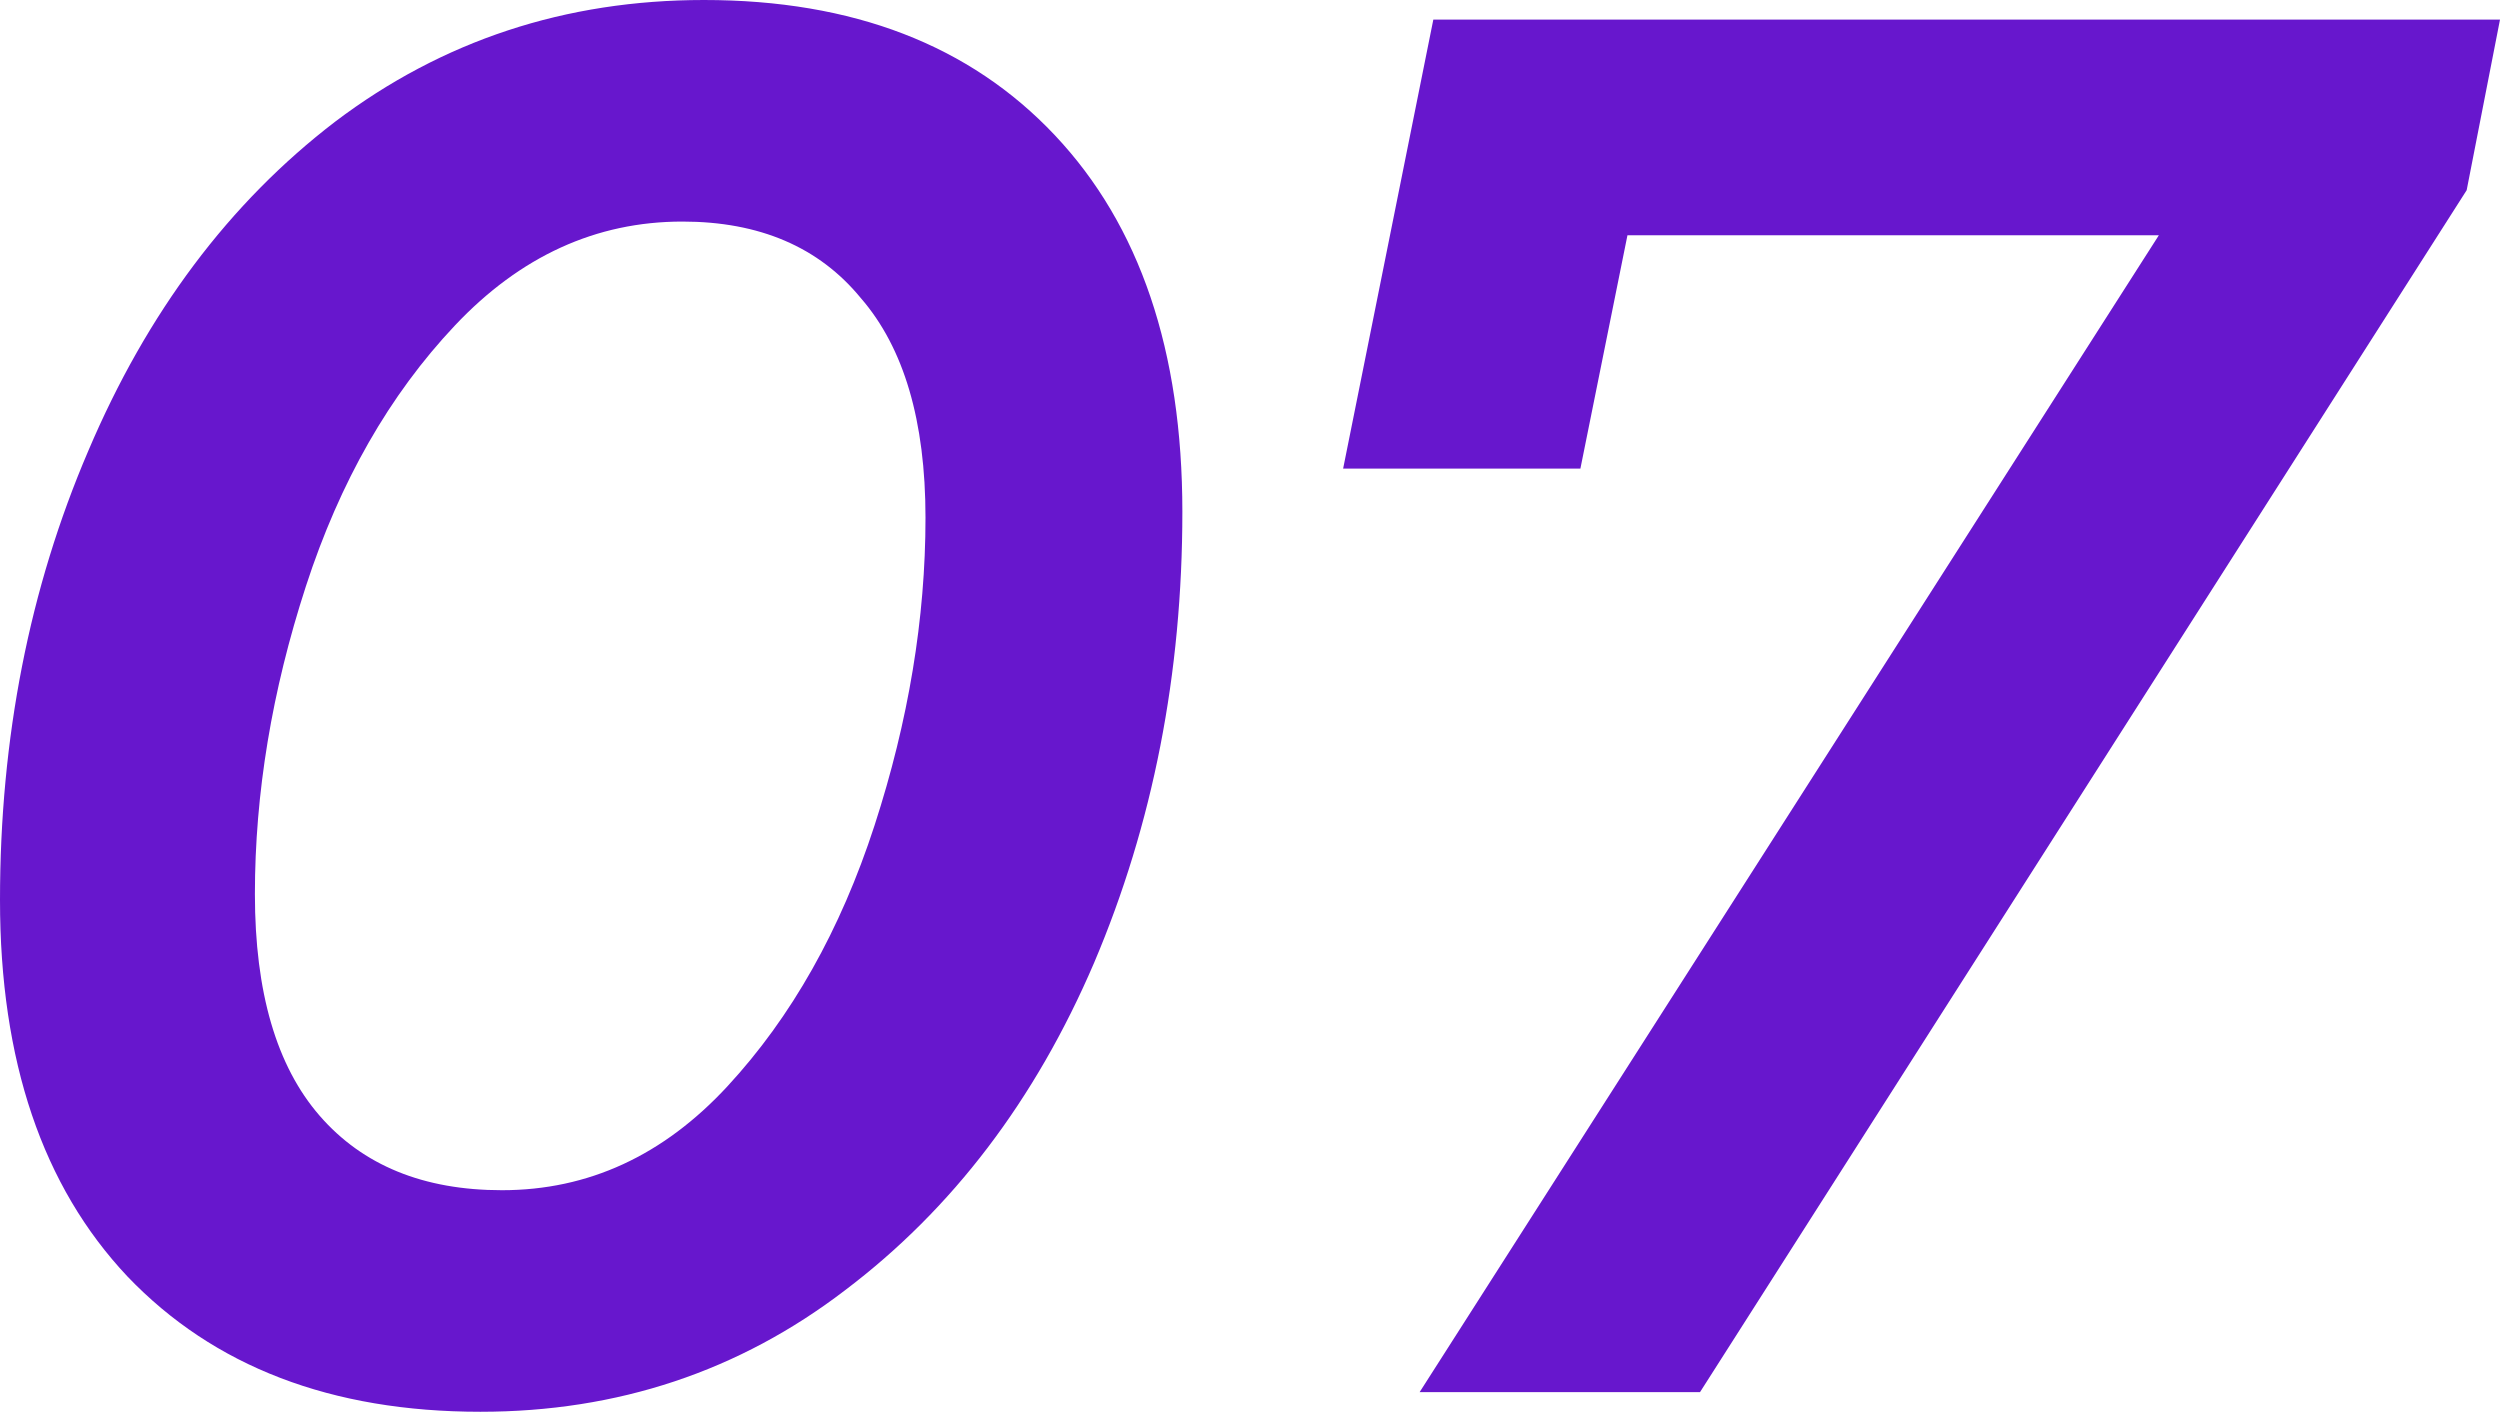
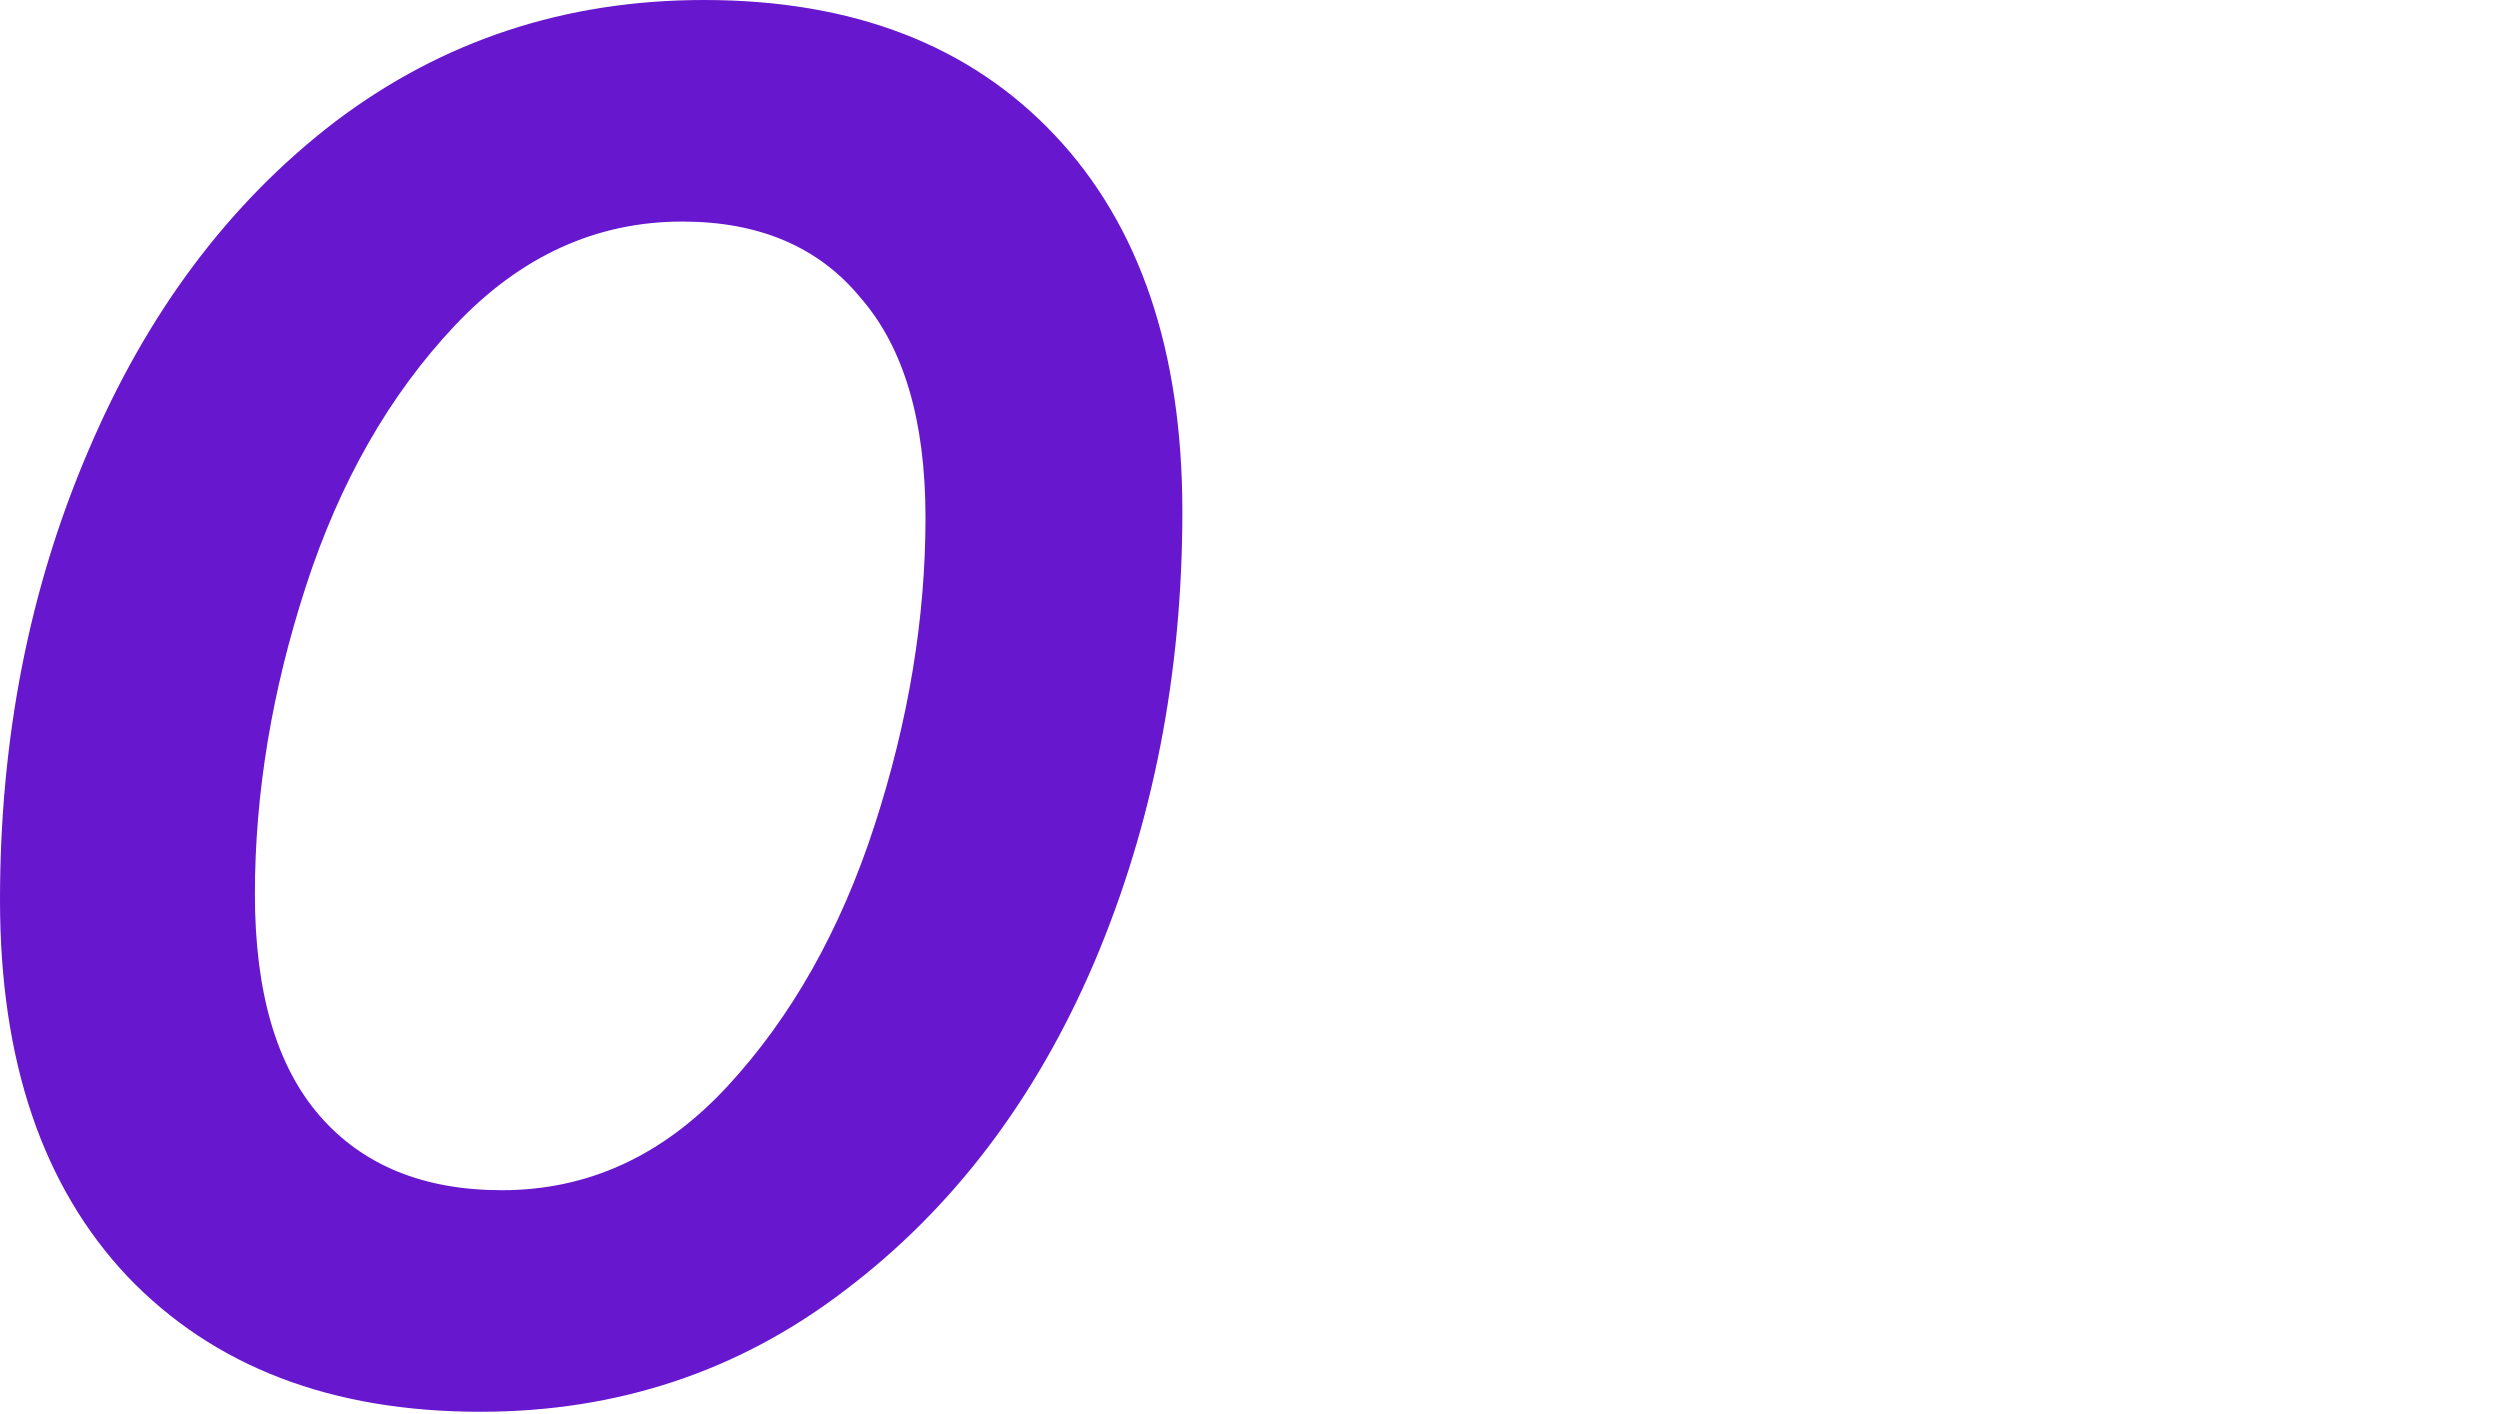
<svg xmlns="http://www.w3.org/2000/svg" width="327" height="185" viewBox="0 0 327 185" fill="none">
  <path d="M62.836 184.66C43.344 184.66 27.956 178.761 16.671 166.963C5.557 155.166 0 138.751 0 117.721C0 96.519 3.847 76.942 11.541 58.989C19.235 40.865 30.007 26.502 43.857 15.901C57.877 5.3 73.95 0 92.073 0C111.565 0 126.868 5.899 137.982 17.697C149.096 29.494 154.653 45.908 154.653 66.939C154.653 88.141 150.806 107.804 143.111 125.928C135.417 143.881 124.56 158.158 110.54 168.759C96.69 179.36 80.789 184.66 62.836 184.66ZM65.657 155.679C76.942 155.679 86.773 151.148 95.151 142.086C103.529 133.024 109.941 121.653 114.387 107.975C118.832 94.296 121.055 80.874 121.055 67.709C121.055 55.056 118.234 45.481 112.591 38.984C107.12 32.316 99.34 28.981 89.252 28.981C77.968 28.981 68.051 33.512 59.502 42.574C50.953 51.636 44.455 63.007 40.01 76.685C35.564 90.364 33.341 103.786 33.341 116.951C33.341 129.775 36.163 139.435 41.805 145.933C47.447 152.43 55.398 155.679 65.657 155.679Z" fill="#6717CD" />
-   <path d="M327 2.565L322.64 24.878L222.359 182.095H185.684L282.374 30.777H212.87L206.715 61.297H175.681L187.479 2.565H327Z" fill="#6717CD" />
</svg>